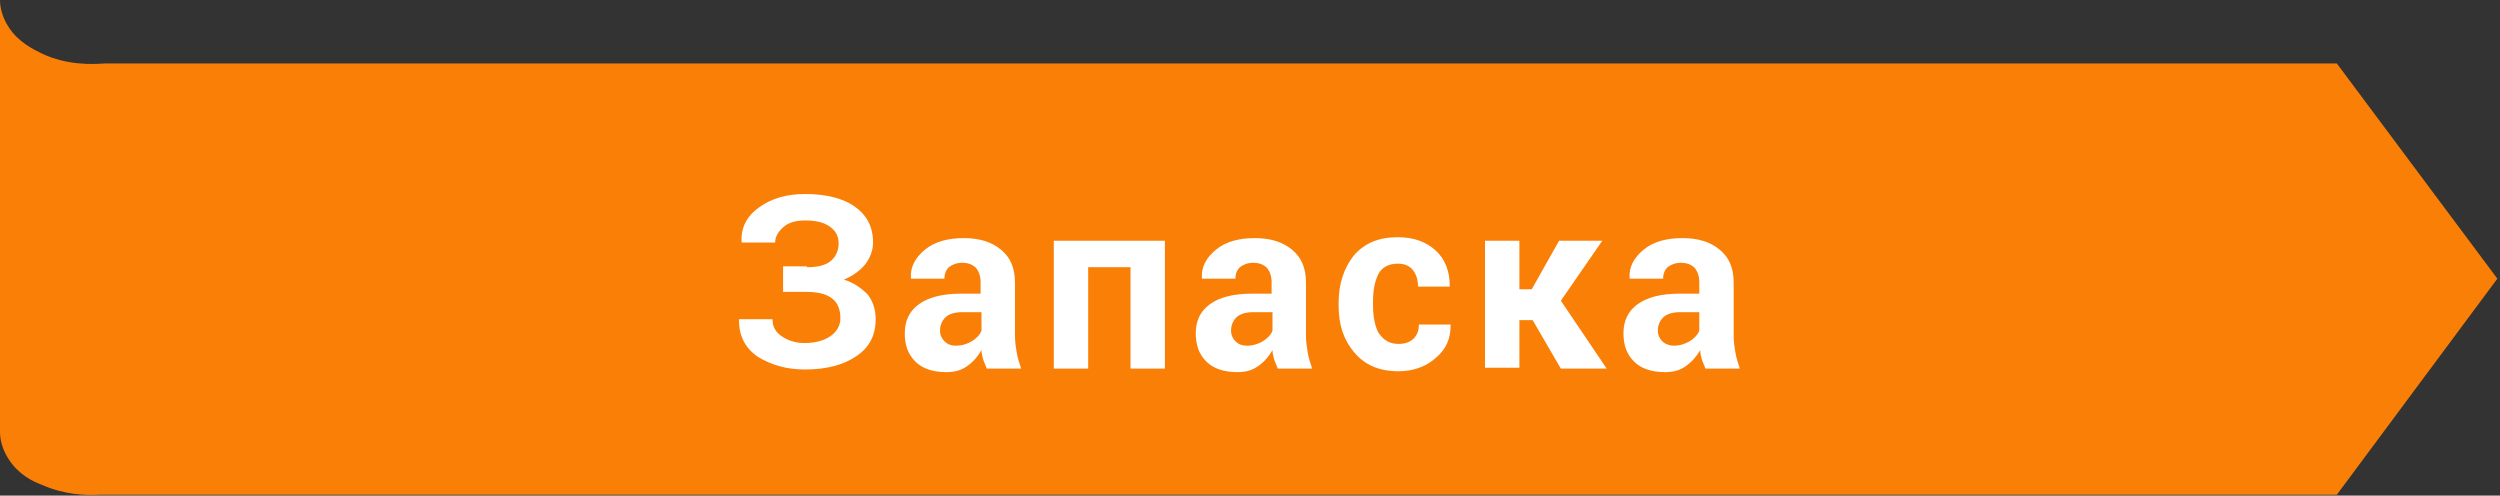
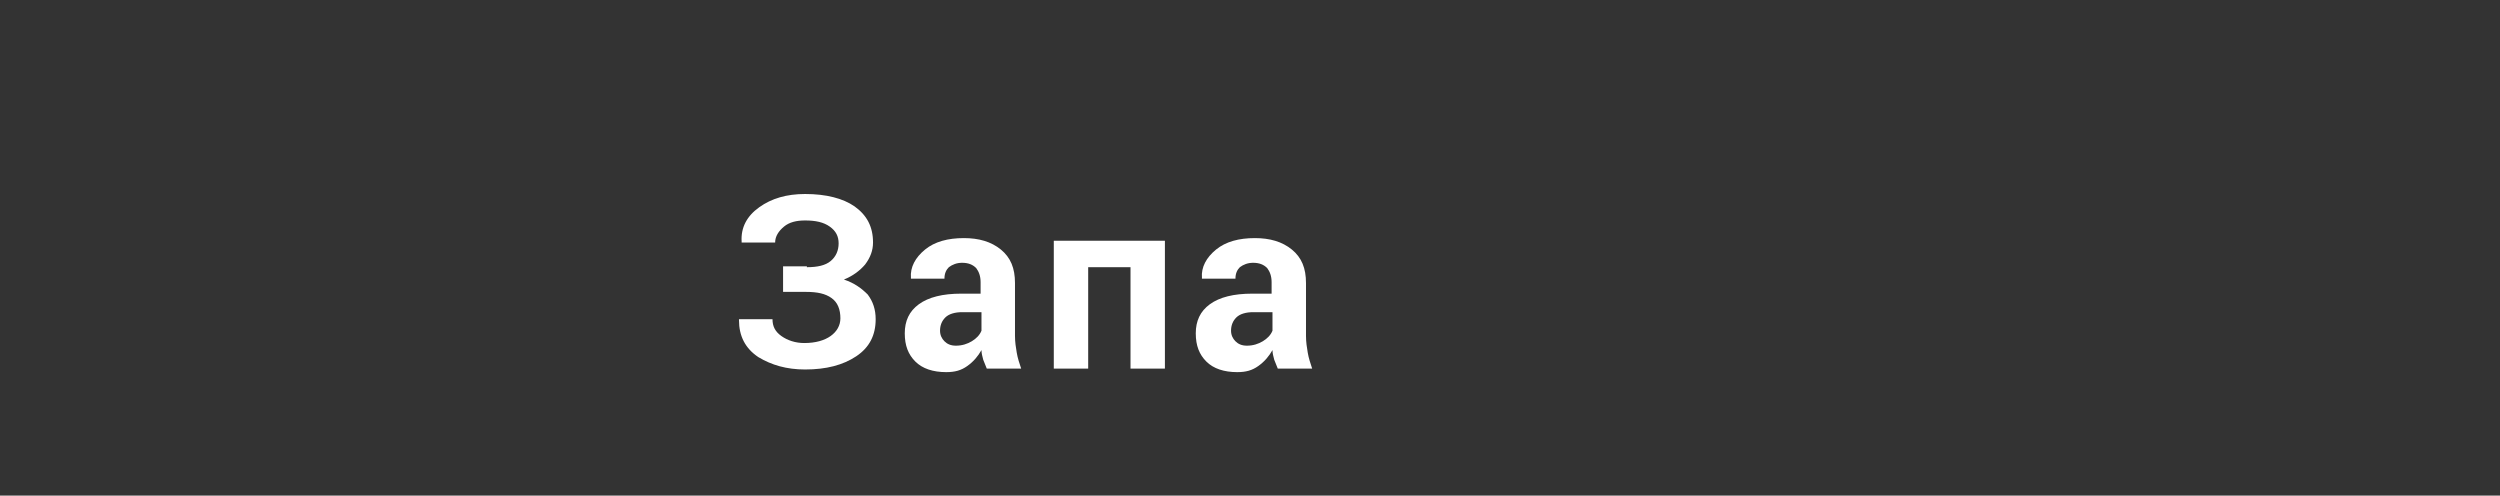
<svg xmlns="http://www.w3.org/2000/svg" version="1.1" id="Слой_1" x="0px" y="0px" viewBox="0 0 283.5 56.2" style="enable-background:new 0 0 283.5 56.2;" xml:space="preserve">
  <rect x="0" y="0" width="283.5" height="56.2" fill="#333333" stroke="none" />
  <style type="text/css">
	.st0{fill:#FDCE12;}
	.st1{fill:#2E2F30;}
	.st2{fill:#F97F06;}
	.st3{fill:#FFFFFF;}
	.st4{fill:#E91B24;}
	.st5{fill:#49A928;}
	.st6{fill:#05BAD8;}
	.st7{fill:#FEFEFD;}
</style>
-   <path class="st2" d="M265,7.2H11.8c-1.4,0.1-4.2,0.2-7-1.1C3.8,5.6,2.1,4.8,1,3.1C0.2,1.9,0,0.7,0,0l0,49c0,0.7,0.2,1.9,1,3.1  c1.1,1.7,2.7,2.5,3.8,2.9c2.5,1.1,4.9,1.2,6.5,1.1v0H265l18.2-24.5L265,7.2z" />
  <g>
    <g>
      <path class="st3" d="M91.5,30.3c1.2,0,2.1-0.2,2.7-0.7c0.6-0.5,0.9-1.2,0.9-2c0-0.8-0.3-1.4-1-1.9c-0.7-0.5-1.6-0.7-2.8-0.7    c-1,0-1.8,0.2-2.4,0.7c-0.6,0.5-1,1.1-1,1.8h-3.8l0-0.1c-0.1-1.6,0.6-2.9,2-3.9c1.4-1,3.1-1.5,5.2-1.5c2.4,0,4.3,0.5,5.6,1.4    c1.4,1,2.1,2.3,2.1,4.1c0,0.9-0.3,1.7-0.9,2.5c-0.6,0.7-1.4,1.3-2.4,1.7c1.2,0.4,2,1,2.7,1.7c0.6,0.8,0.9,1.7,0.9,2.8    c0,1.8-0.7,3.2-2.2,4.2c-1.5,1-3.4,1.5-5.8,1.5c-2.1,0-3.8-0.5-5.3-1.4c-1.5-1-2.2-2.4-2.2-4.2l0-0.1h3.8c0,0.8,0.3,1.4,1,1.9    c0.7,0.5,1.6,0.8,2.6,0.8c1.3,0,2.3-0.3,3-0.8s1.1-1.2,1.1-2c0-1-0.3-1.8-1-2.3c-0.7-0.5-1.6-0.7-2.9-0.7h-2.6v-2.9H91.5z" />
      <path class="st3" d="M111.9,41.8c-0.1-0.3-0.3-0.7-0.4-1c-0.1-0.4-0.2-0.7-0.2-1.1c-0.4,0.7-0.9,1.3-1.6,1.8    c-0.7,0.5-1.4,0.7-2.4,0.7c-1.5,0-2.7-0.4-3.5-1.2c-0.8-0.8-1.2-1.8-1.2-3.2c0-1.4,0.5-2.5,1.6-3.3c1.1-0.8,2.7-1.2,4.8-1.2h2.2    V32c0-0.7-0.2-1.2-0.5-1.6c-0.4-0.4-0.9-0.6-1.6-0.6c-0.6,0-1.1,0.2-1.5,0.5c-0.3,0.3-0.5,0.7-0.5,1.3l-3.8,0l0-0.1    c-0.1-1.2,0.5-2.3,1.6-3.2c1.1-0.9,2.6-1.3,4.4-1.3c1.7,0,3.1,0.4,4.2,1.3c1.1,0.9,1.6,2.1,1.6,3.8v6c0,0.7,0.1,1.3,0.2,1.9    c0.1,0.6,0.3,1.2,0.5,1.8H111.9z M108.4,39.2c0.7,0,1.3-0.2,1.8-0.5c0.5-0.3,0.9-0.7,1.1-1.2v-2.1h-2.2c-0.8,0-1.5,0.2-1.9,0.6    c-0.4,0.4-0.6,0.9-0.6,1.5c0,0.5,0.2,0.9,0.5,1.2C107.4,39,107.8,39.2,108.4,39.2z" />
      <path class="st3" d="M132.1,41.8h-3.9V30.3h-4.8v11.5h-3.9V27.3h12.6V41.8z" />
      <path class="st3" d="M144.9,41.8c-0.1-0.3-0.3-0.7-0.4-1c-0.1-0.4-0.2-0.7-0.2-1.1c-0.4,0.7-0.9,1.3-1.6,1.8    c-0.7,0.5-1.4,0.7-2.4,0.7c-1.5,0-2.7-0.4-3.5-1.2c-0.8-0.8-1.2-1.8-1.2-3.2c0-1.4,0.5-2.5,1.6-3.3c1.1-0.8,2.7-1.2,4.8-1.2h2.2    V32c0-0.7-0.2-1.2-0.5-1.6c-0.4-0.4-0.9-0.6-1.6-0.6c-0.6,0-1.1,0.2-1.5,0.5c-0.3,0.3-0.5,0.7-0.5,1.3l-3.8,0l0-0.1    c-0.1-1.2,0.5-2.3,1.6-3.2c1.1-0.9,2.6-1.3,4.4-1.3c1.7,0,3.1,0.4,4.2,1.3c1.1,0.9,1.6,2.1,1.6,3.8v6c0,0.7,0.1,1.3,0.2,1.9    c0.1,0.6,0.3,1.2,0.5,1.8H144.9z M141.4,39.2c0.7,0,1.3-0.2,1.8-0.5c0.5-0.3,0.9-0.7,1.1-1.2v-2.1h-2.2c-0.8,0-1.5,0.2-1.9,0.6    c-0.4,0.4-0.6,0.9-0.6,1.5c0,0.5,0.2,0.9,0.5,1.2C140.4,39,140.8,39.2,141.4,39.2z" />
-       <path class="st3" d="M158.6,39c0.7,0,1.3-0.2,1.7-0.6c0.4-0.4,0.6-0.9,0.6-1.6h3.6l0,0.1c0,1.5-0.5,2.7-1.7,3.7    c-1.1,1-2.6,1.5-4.2,1.5c-2.2,0-3.8-0.7-5-2.1c-1.2-1.4-1.8-3.1-1.8-5.3v-0.4c0-2.1,0.6-3.9,1.7-5.3c1.2-1.4,2.8-2.1,5-2.1    c1.8,0,3.2,0.5,4.3,1.5c1.1,1,1.6,2.4,1.6,4l0,0.1h-3.6c0-0.8-0.2-1.4-0.6-1.9c-0.4-0.5-1-0.7-1.7-0.7c-1,0-1.8,0.4-2.2,1.2    c-0.4,0.8-0.6,1.8-0.6,3.1v0.4c0,1.3,0.2,2.3,0.6,3.1C156.9,38.6,157.6,39,158.6,39z" />
-       <path class="st3" d="M173.8,36.3h-1.5v5.4h-3.9V27.3h3.9v5.5h1.4l3.1-5.5h4.9l-4.7,6.8l5.2,7.7h-5.2L173.8,36.3z" />
-       <path class="st3" d="M193.4,41.8c-0.1-0.3-0.3-0.7-0.4-1c-0.1-0.4-0.2-0.7-0.2-1.1c-0.4,0.7-0.9,1.3-1.6,1.8    c-0.7,0.5-1.4,0.7-2.4,0.7c-1.5,0-2.7-0.4-3.5-1.2c-0.8-0.8-1.2-1.8-1.2-3.2c0-1.4,0.5-2.5,1.6-3.3c1.1-0.8,2.7-1.2,4.8-1.2h2.2    V32c0-0.7-0.2-1.2-0.5-1.6c-0.4-0.4-0.9-0.6-1.6-0.6c-0.6,0-1.1,0.2-1.5,0.5c-0.3,0.3-0.5,0.7-0.5,1.3l-3.8,0l0-0.1    c-0.1-1.2,0.5-2.3,1.6-3.2c1.1-0.9,2.6-1.3,4.4-1.3c1.7,0,3.1,0.4,4.2,1.3c1.1,0.9,1.6,2.1,1.6,3.8v6c0,0.7,0.1,1.3,0.2,1.9    c0.1,0.6,0.3,1.2,0.5,1.8H193.4z M189.8,39.2c0.7,0,1.3-0.2,1.8-0.5c0.5-0.3,0.9-0.7,1.1-1.2v-2.1h-2.2c-0.8,0-1.5,0.2-1.9,0.6    c-0.4,0.4-0.6,0.9-0.6,1.5c0,0.5,0.2,0.9,0.5,1.2C188.8,39,189.3,39.2,189.8,39.2z" />
    </g>
  </g>
</svg>